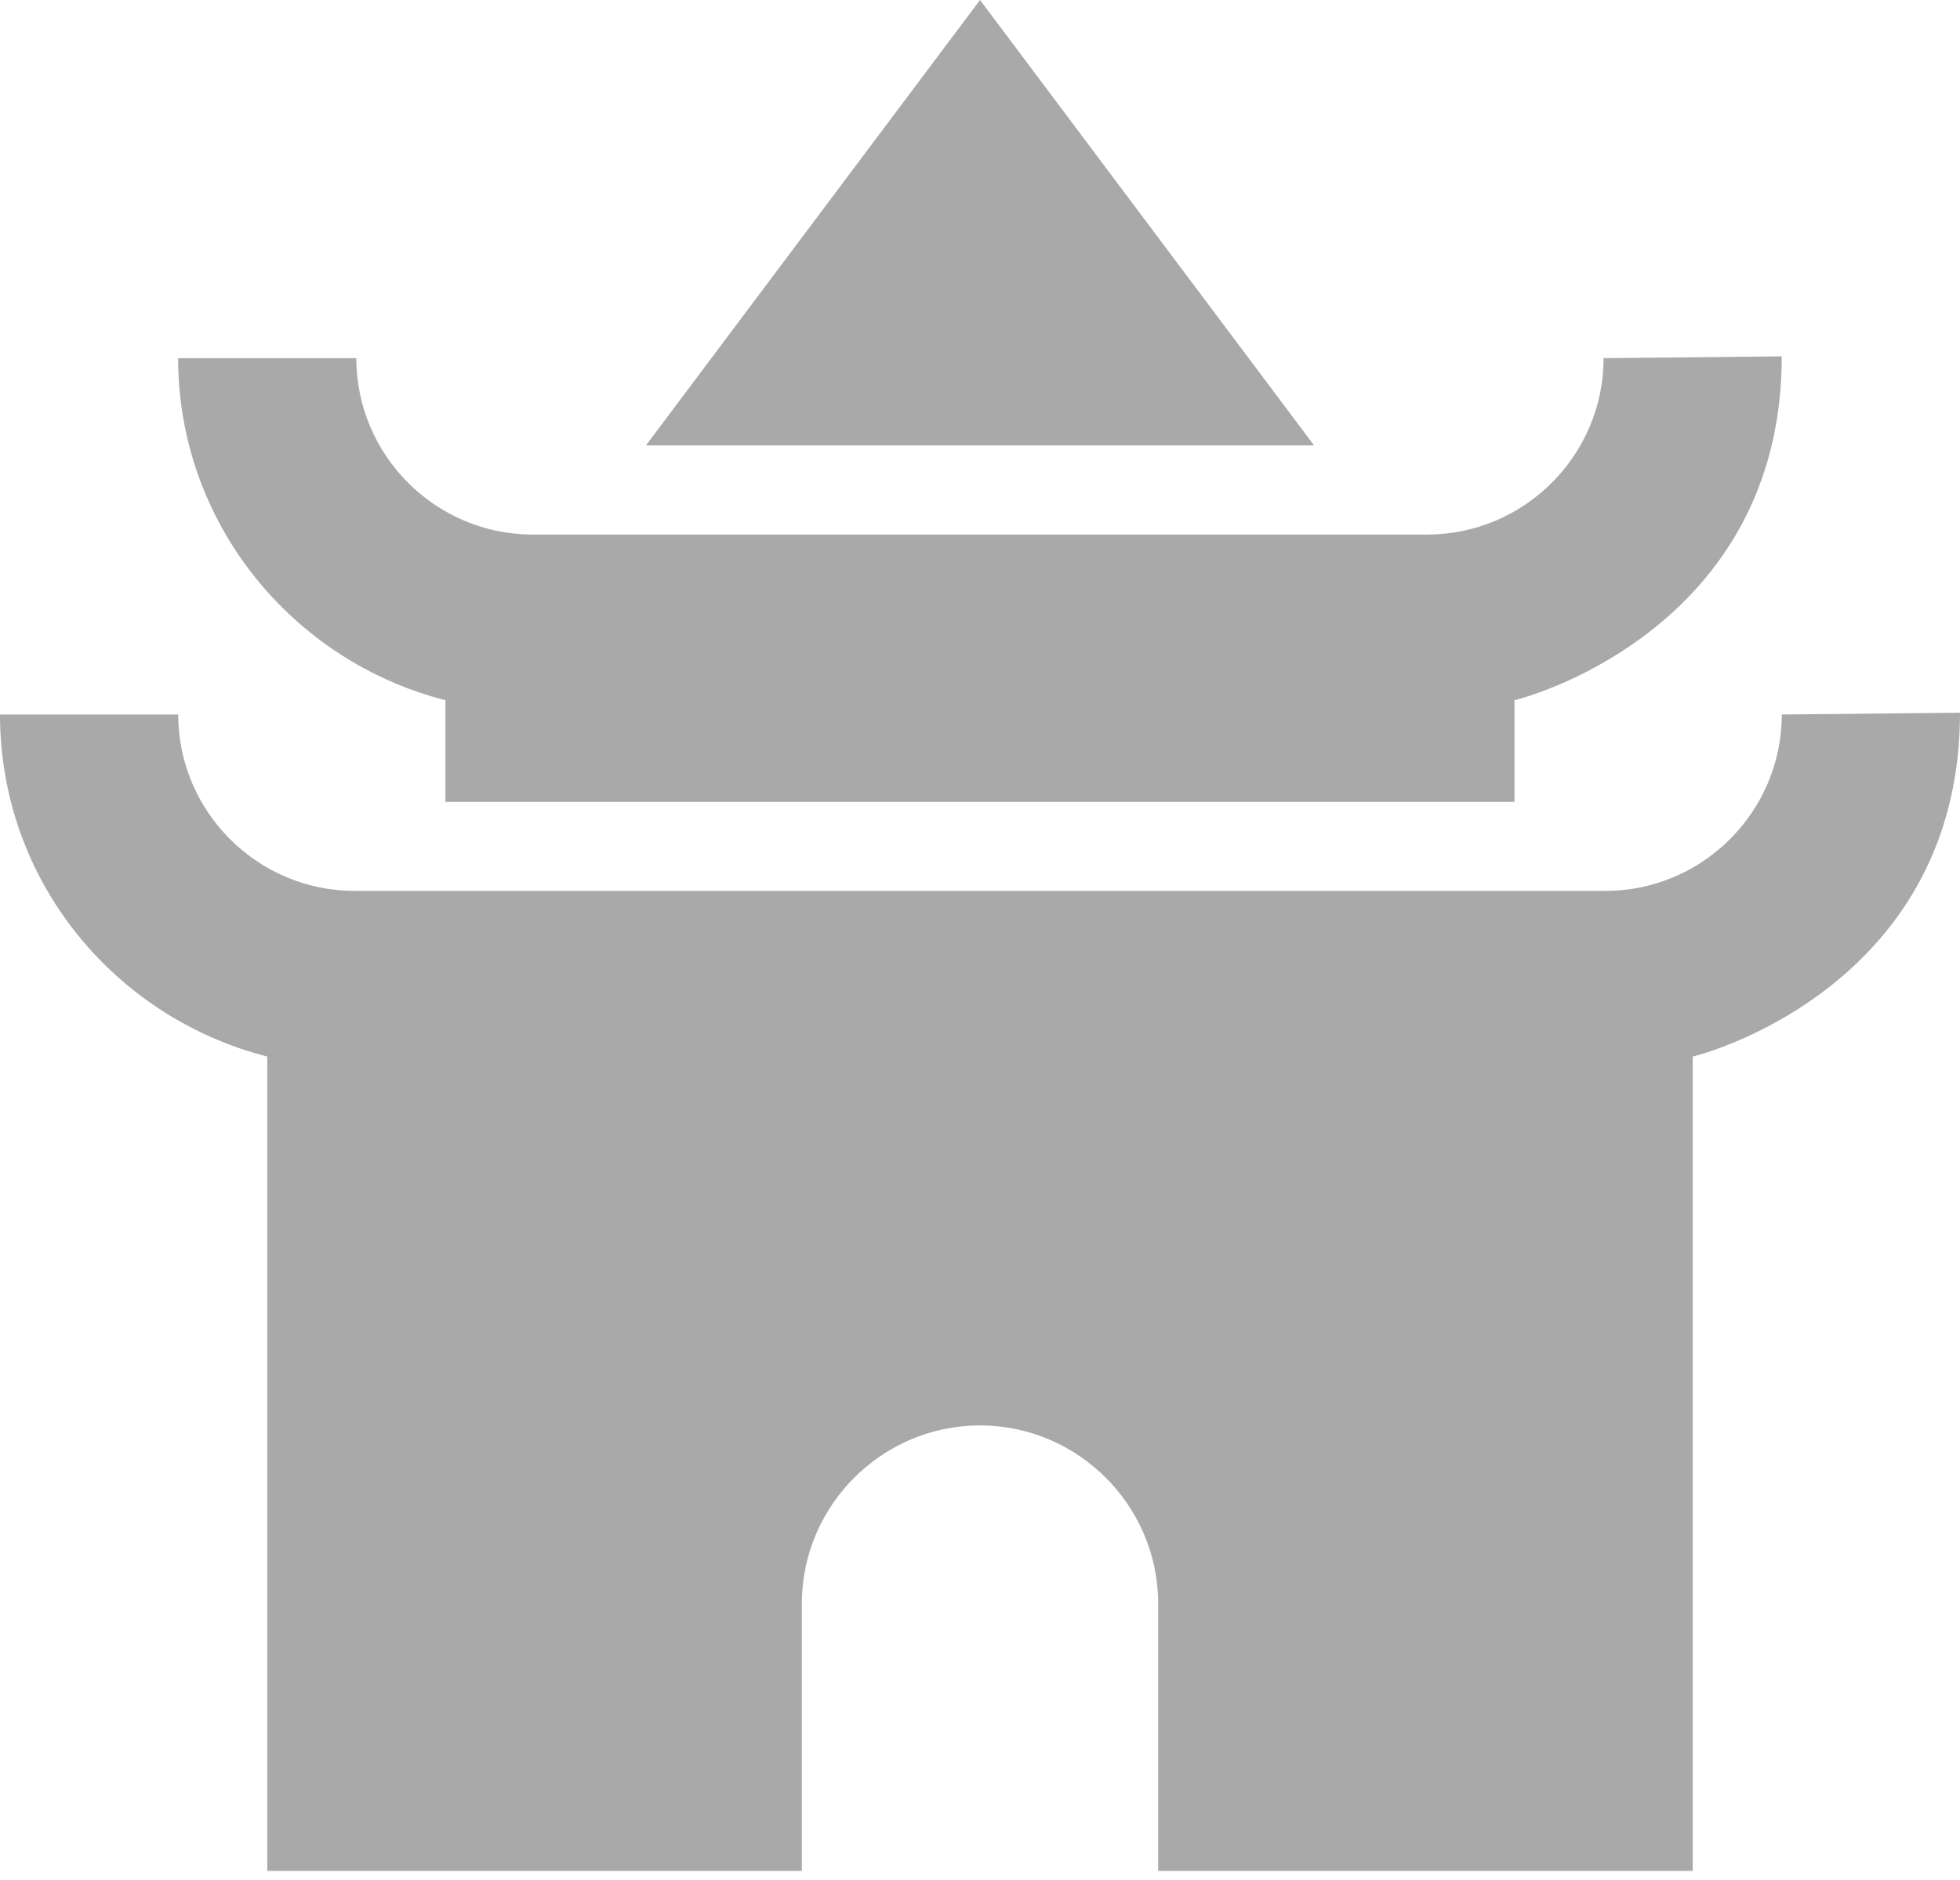
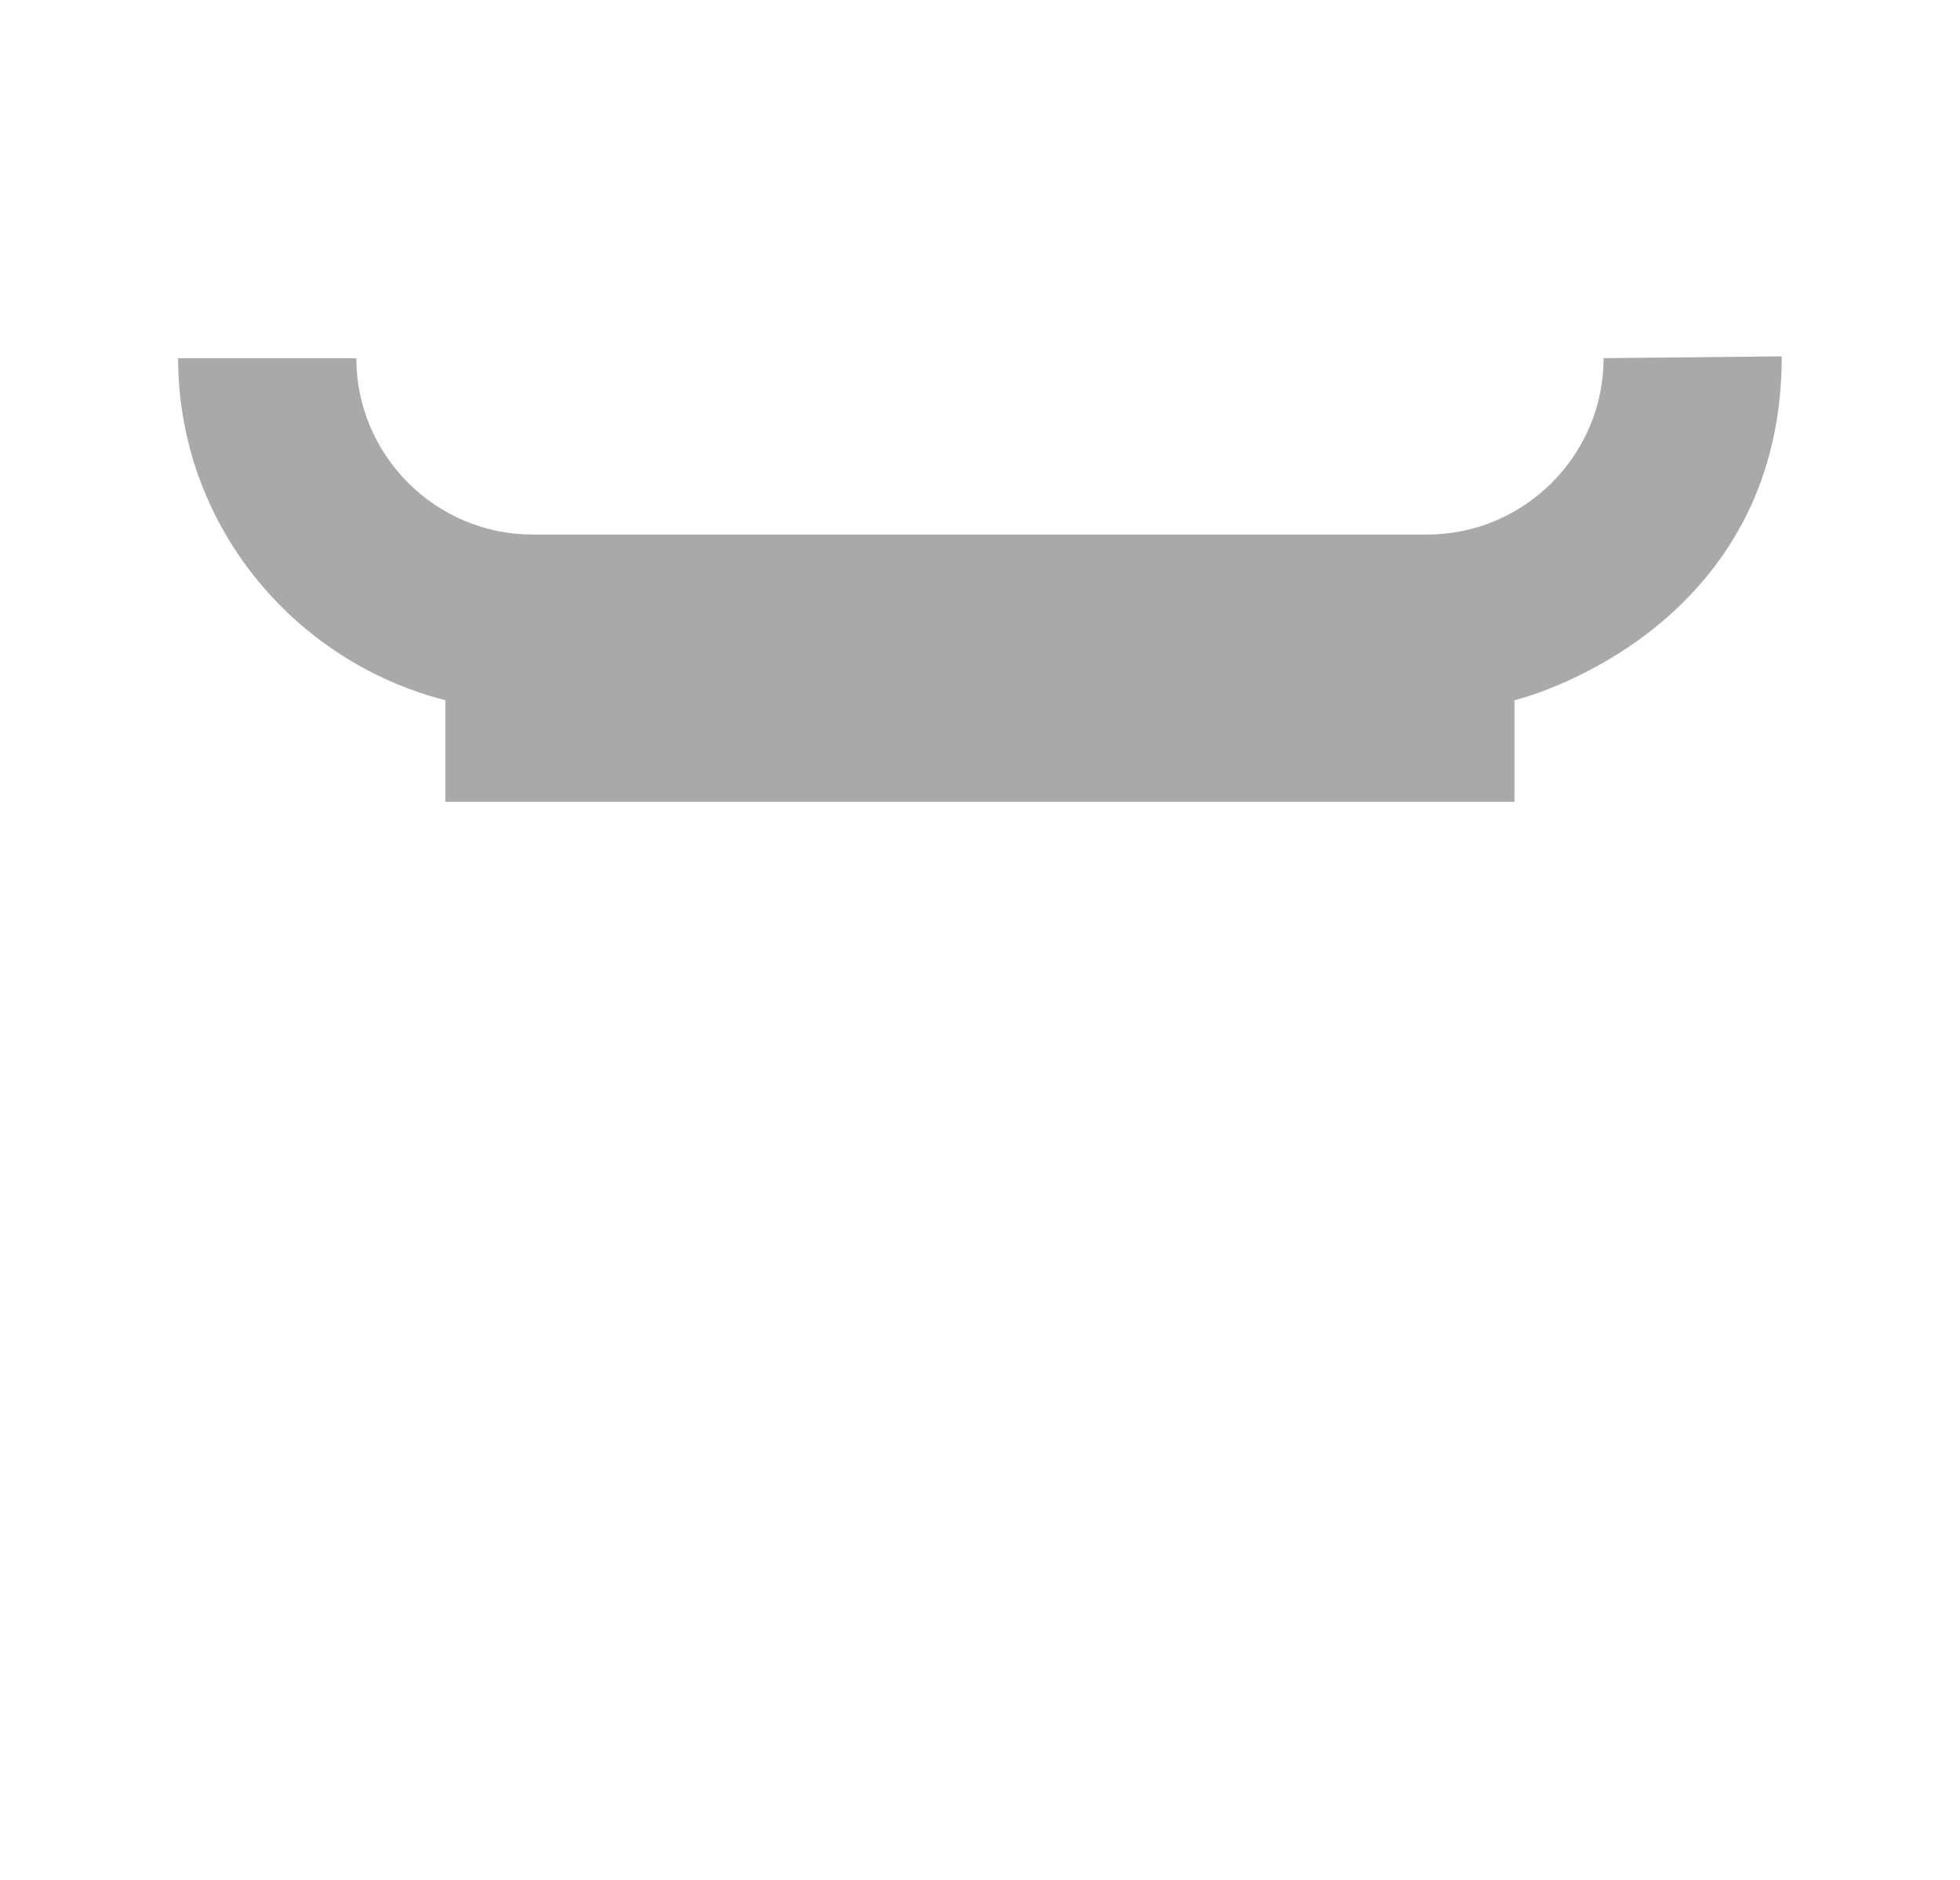
<svg xmlns="http://www.w3.org/2000/svg" width="49" height="47" viewBox="0 0 49 47" fill="none">
-   <path d="M44.545 17.863C44.545 20.29 42.563 22.273 40.136 22.273H8.865C6.437 22.273 4.455 20.29 4.455 17.863H0C0 22.005 2.851 25.435 6.682 26.415V46.773H20.046V40.091C20.046 37.641 22.05 35.636 24.5 35.636C26.95 35.636 28.954 37.641 28.954 40.091V46.773H42.318V26.415C43.543 26.104 49 24.099 49 17.818L44.545 17.863Z" fill="#A9A9A9" />
  <path d="M11.135 17.506V20.046H37.862V17.506C39.087 17.195 44.544 15.19 44.544 8.909L40.09 8.954C40.09 11.382 38.107 13.364 35.679 13.364H13.318C10.89 13.364 8.908 11.382 8.908 8.954H4.453C4.453 13.074 7.304 16.526 11.135 17.506Z" fill="#A9A9A9" />
-   <path d="M24.501 0L16.148 11.136H32.853L24.501 0Z" fill="#A9A9A9" />
</svg>